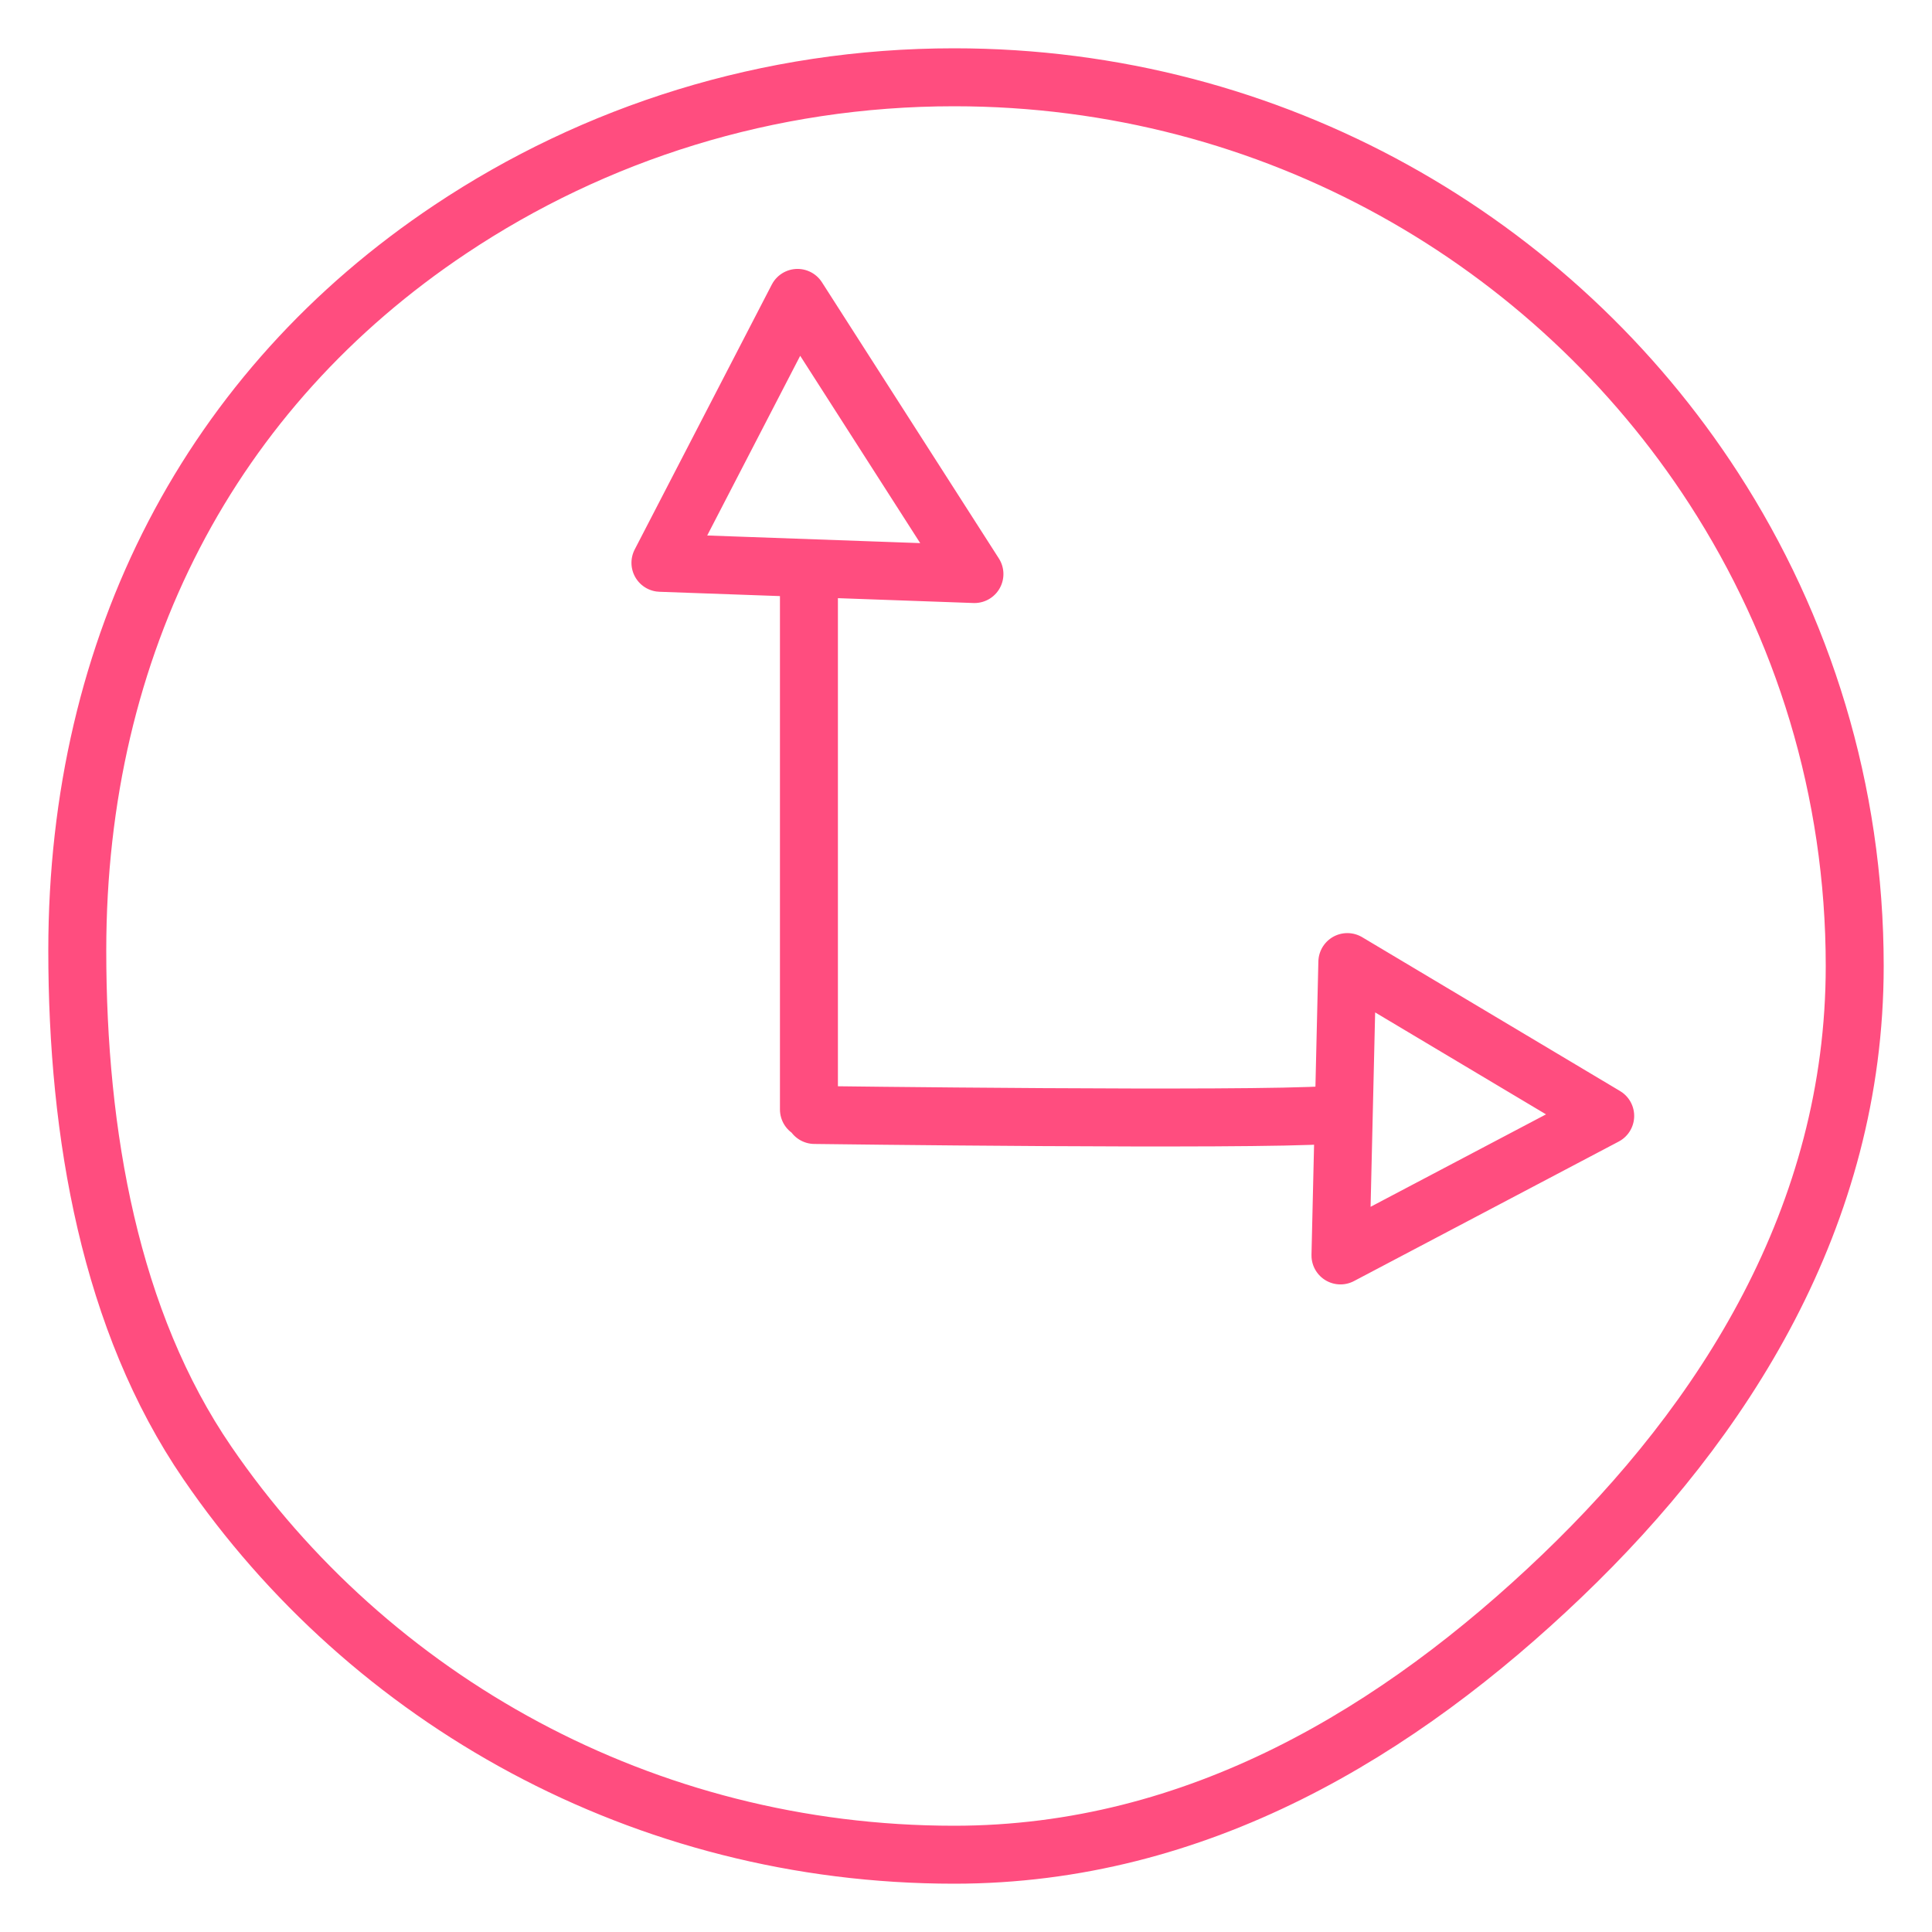
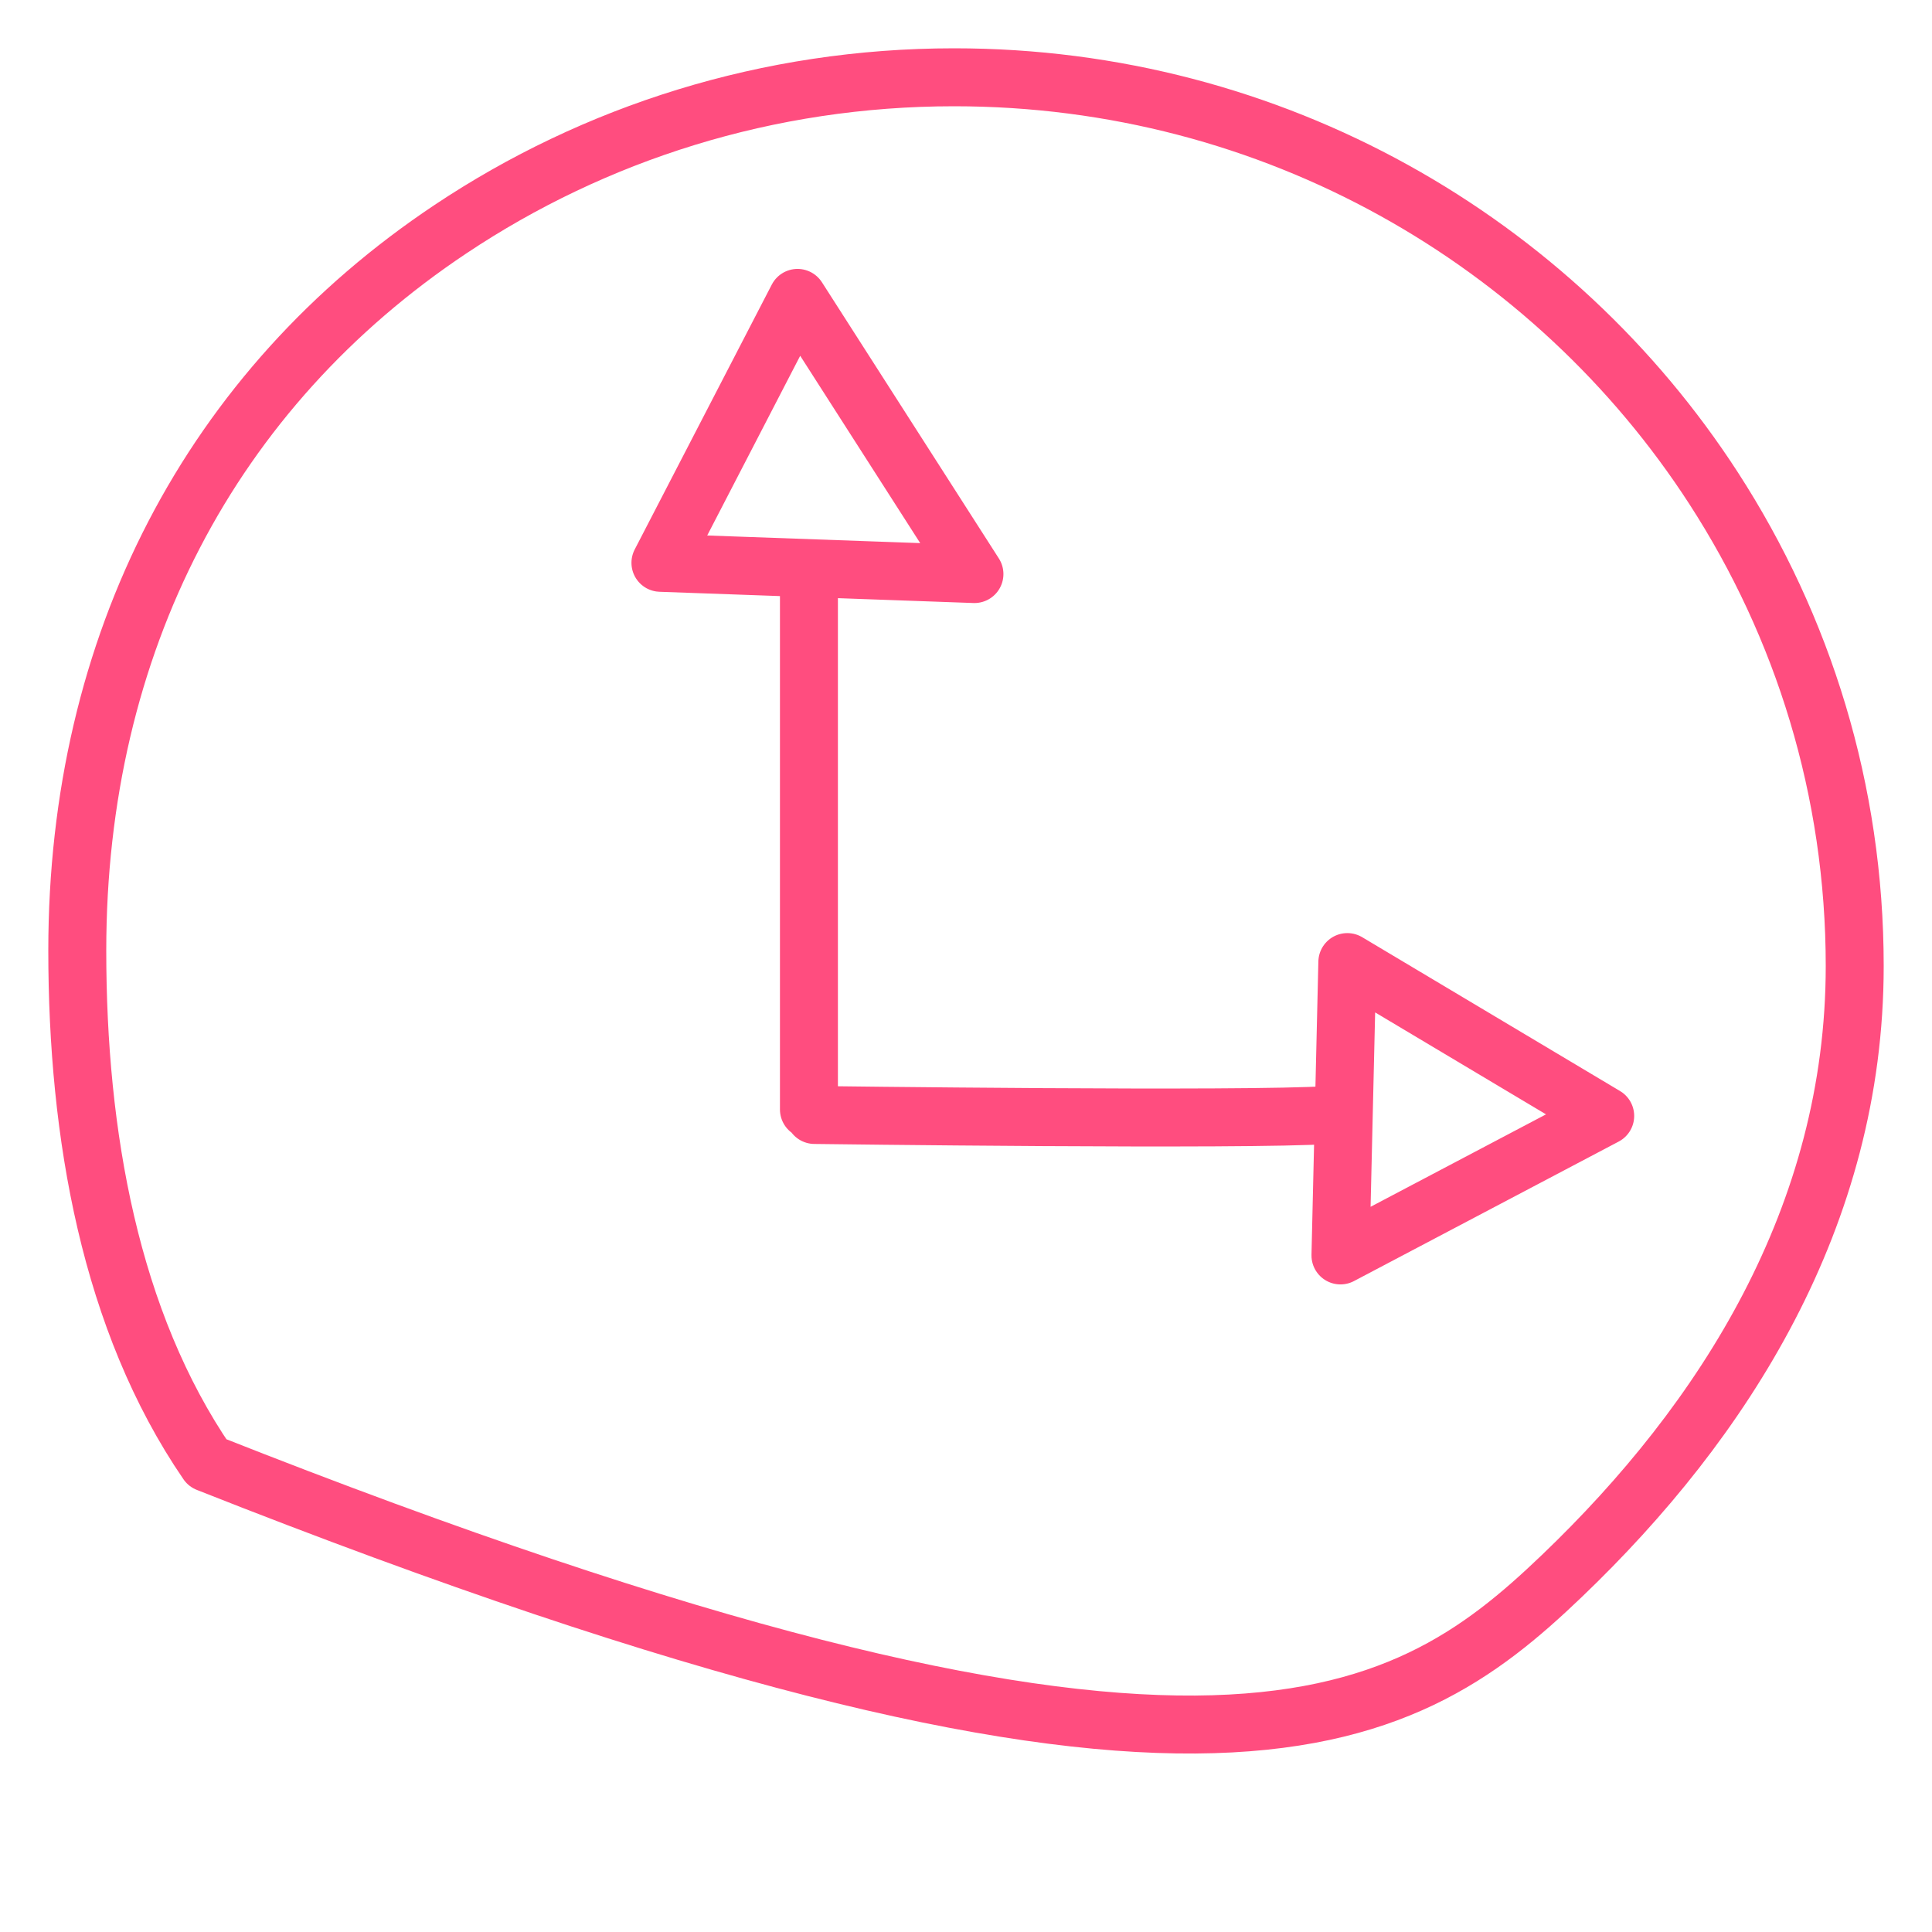
<svg xmlns="http://www.w3.org/2000/svg" width="100" height="100" viewBox="0 0 100 100" fill="none">
-   <path d="M41.87 57.424V30.056M68.764 57.711C64.63 58.005 42.161 57.711 42.161 57.711M4 49.201C4 58.727 5.705 68.38 10.734 75.72C19.11 87.96 33.296 96 49.386 96C61.995 96 72.451 89.6 80.841 81.573C89.23 73.547 96 62.962 96 50C96 40.901 93.322 32.419 88.704 25.282C80.429 12.489 65.916 4 49.386 4C39.732 4 30.76 6.895 23.322 11.858C10.926 20.123 4 33.323 4 49.201ZM34.184 29.131L41.28 15.419L50.437 29.713L34.184 29.131ZM69.738 49.797L83.085 57.76L69.382 64.981L69.738 49.797Z" stroke="#FF4D7F" stroke-width="3" stroke-linecap="round" stroke-linejoin="round" />
+   <path d="M41.87 57.424V30.056M68.764 57.711C64.63 58.005 42.161 57.711 42.161 57.711M4 49.201C4 58.727 5.705 68.38 10.734 75.72C61.995 96 72.451 89.6 80.841 81.573C89.23 73.547 96 62.962 96 50C96 40.901 93.322 32.419 88.704 25.282C80.429 12.489 65.916 4 49.386 4C39.732 4 30.76 6.895 23.322 11.858C10.926 20.123 4 33.323 4 49.201ZM34.184 29.131L41.28 15.419L50.437 29.713L34.184 29.131ZM69.738 49.797L83.085 57.76L69.382 64.981L69.738 49.797Z" stroke="#FF4D7F" stroke-width="3" stroke-linecap="round" stroke-linejoin="round" />
</svg>